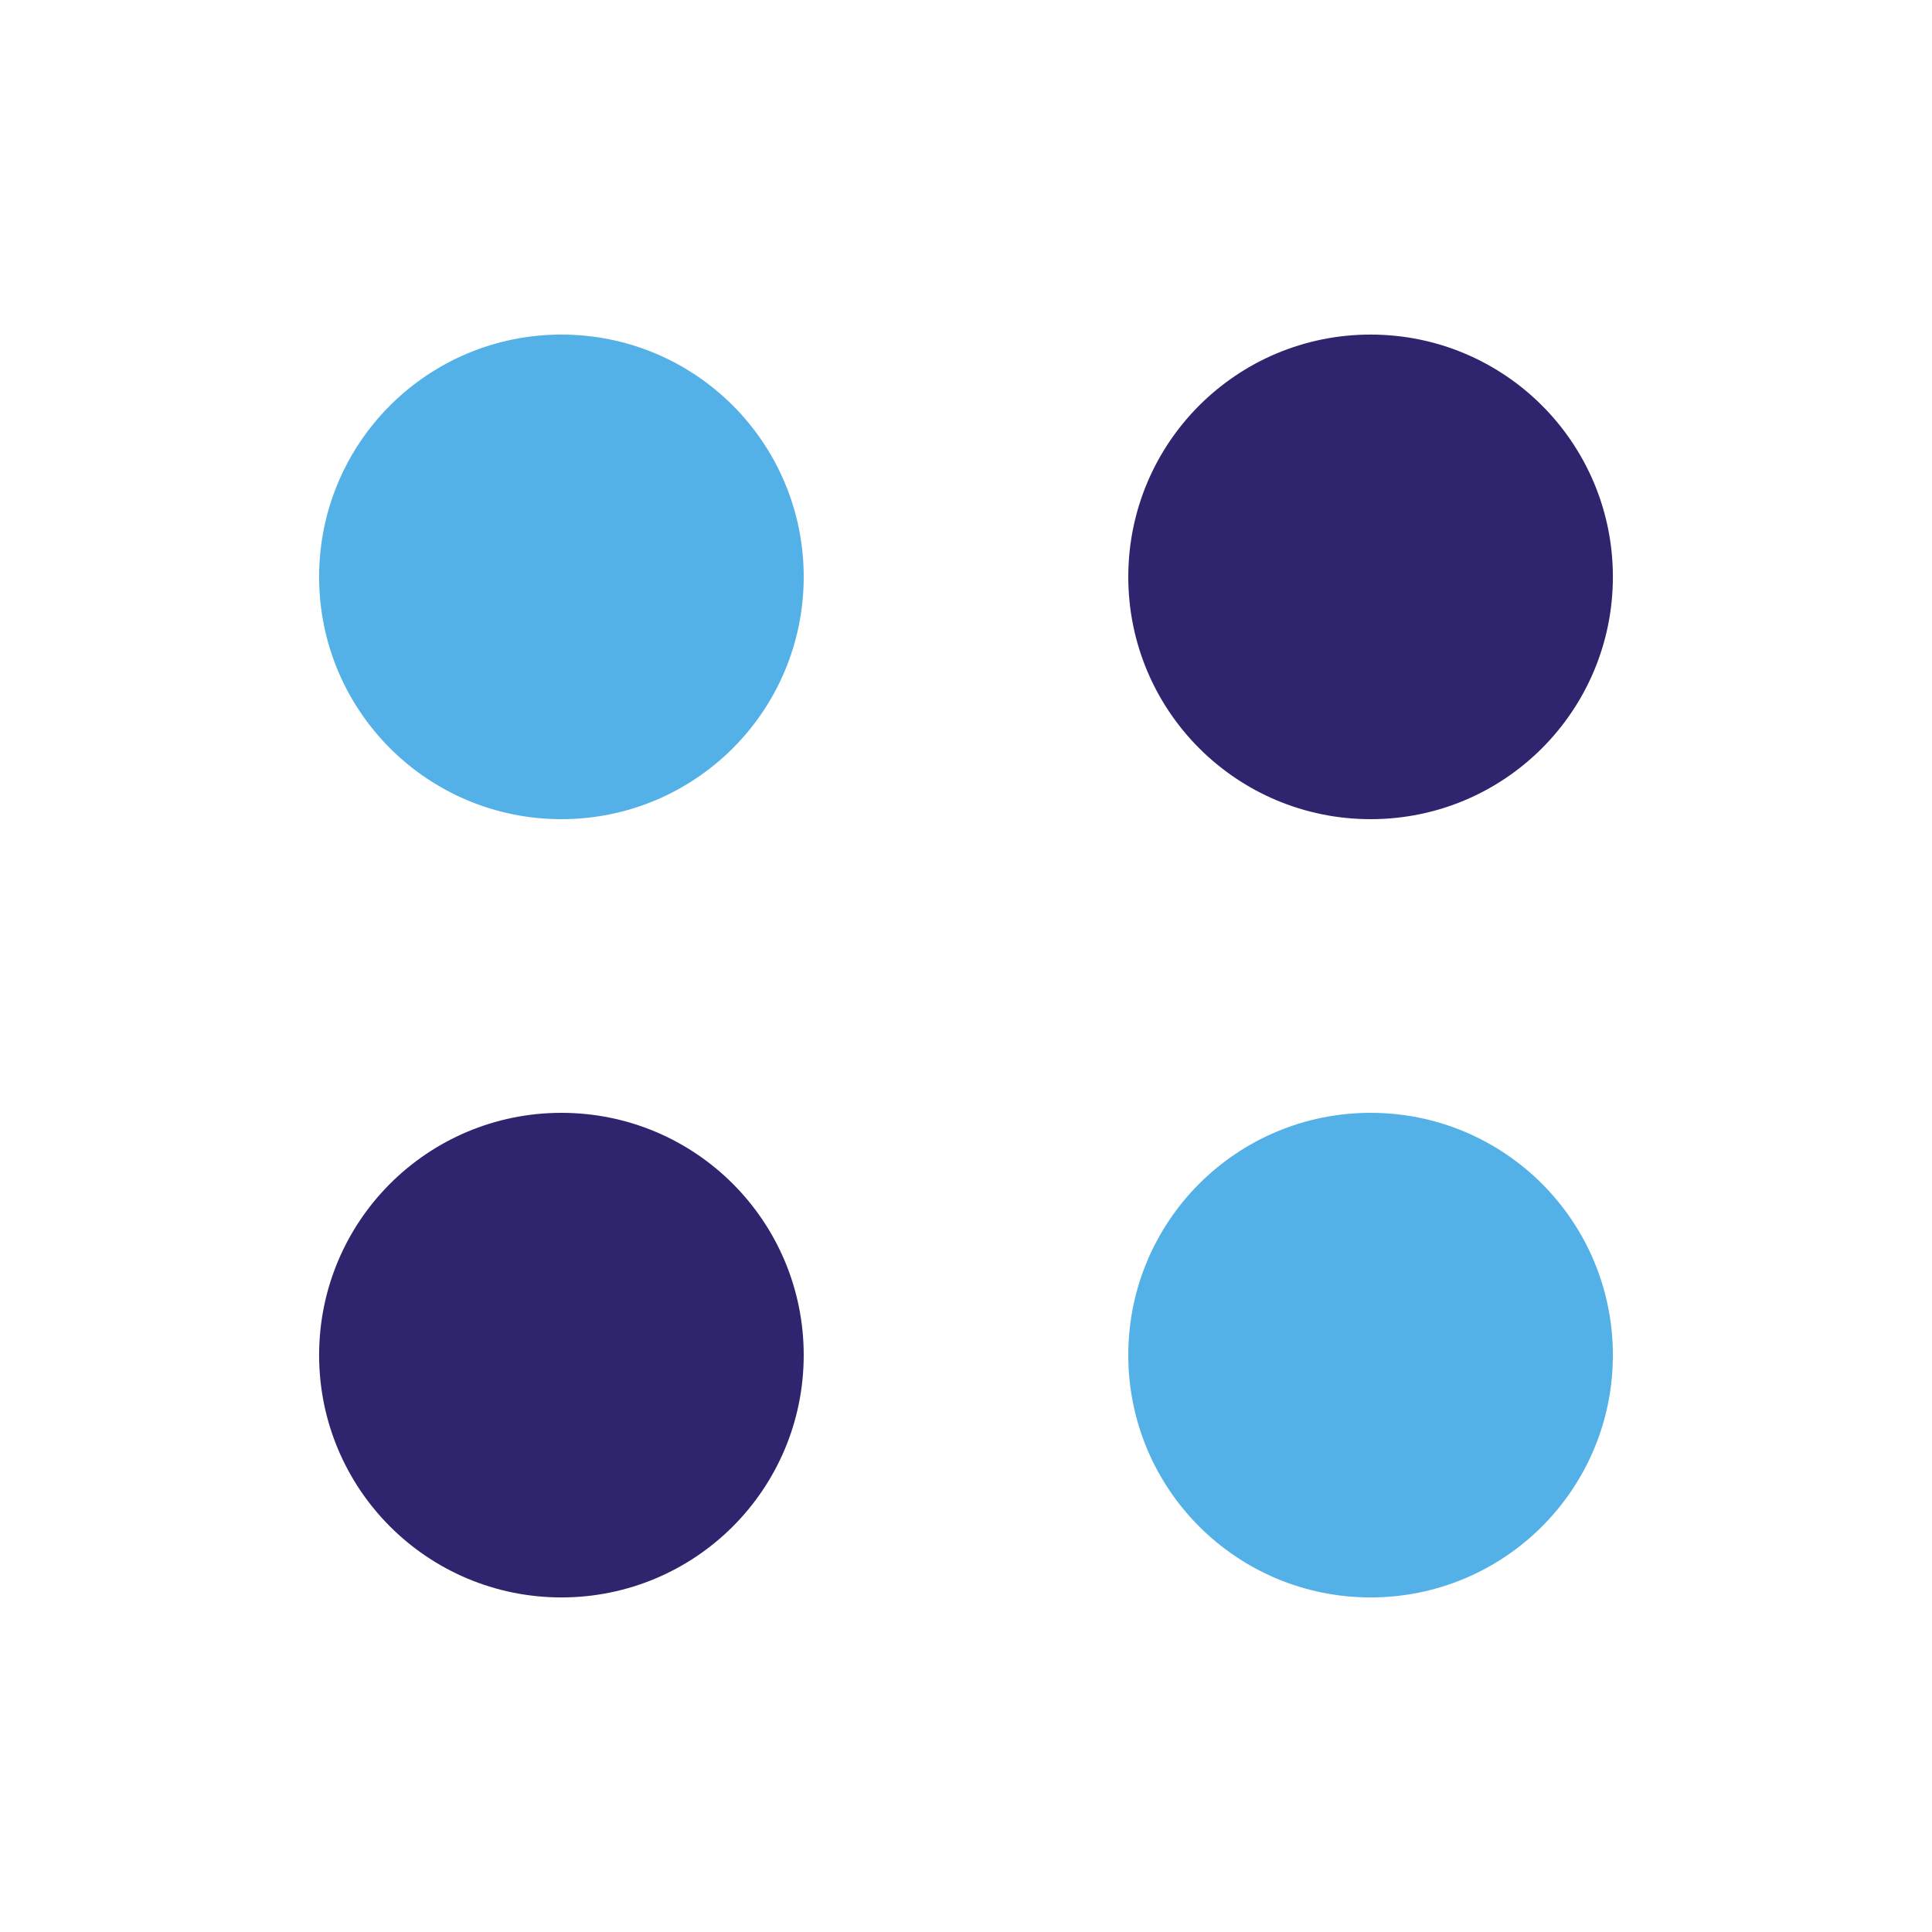
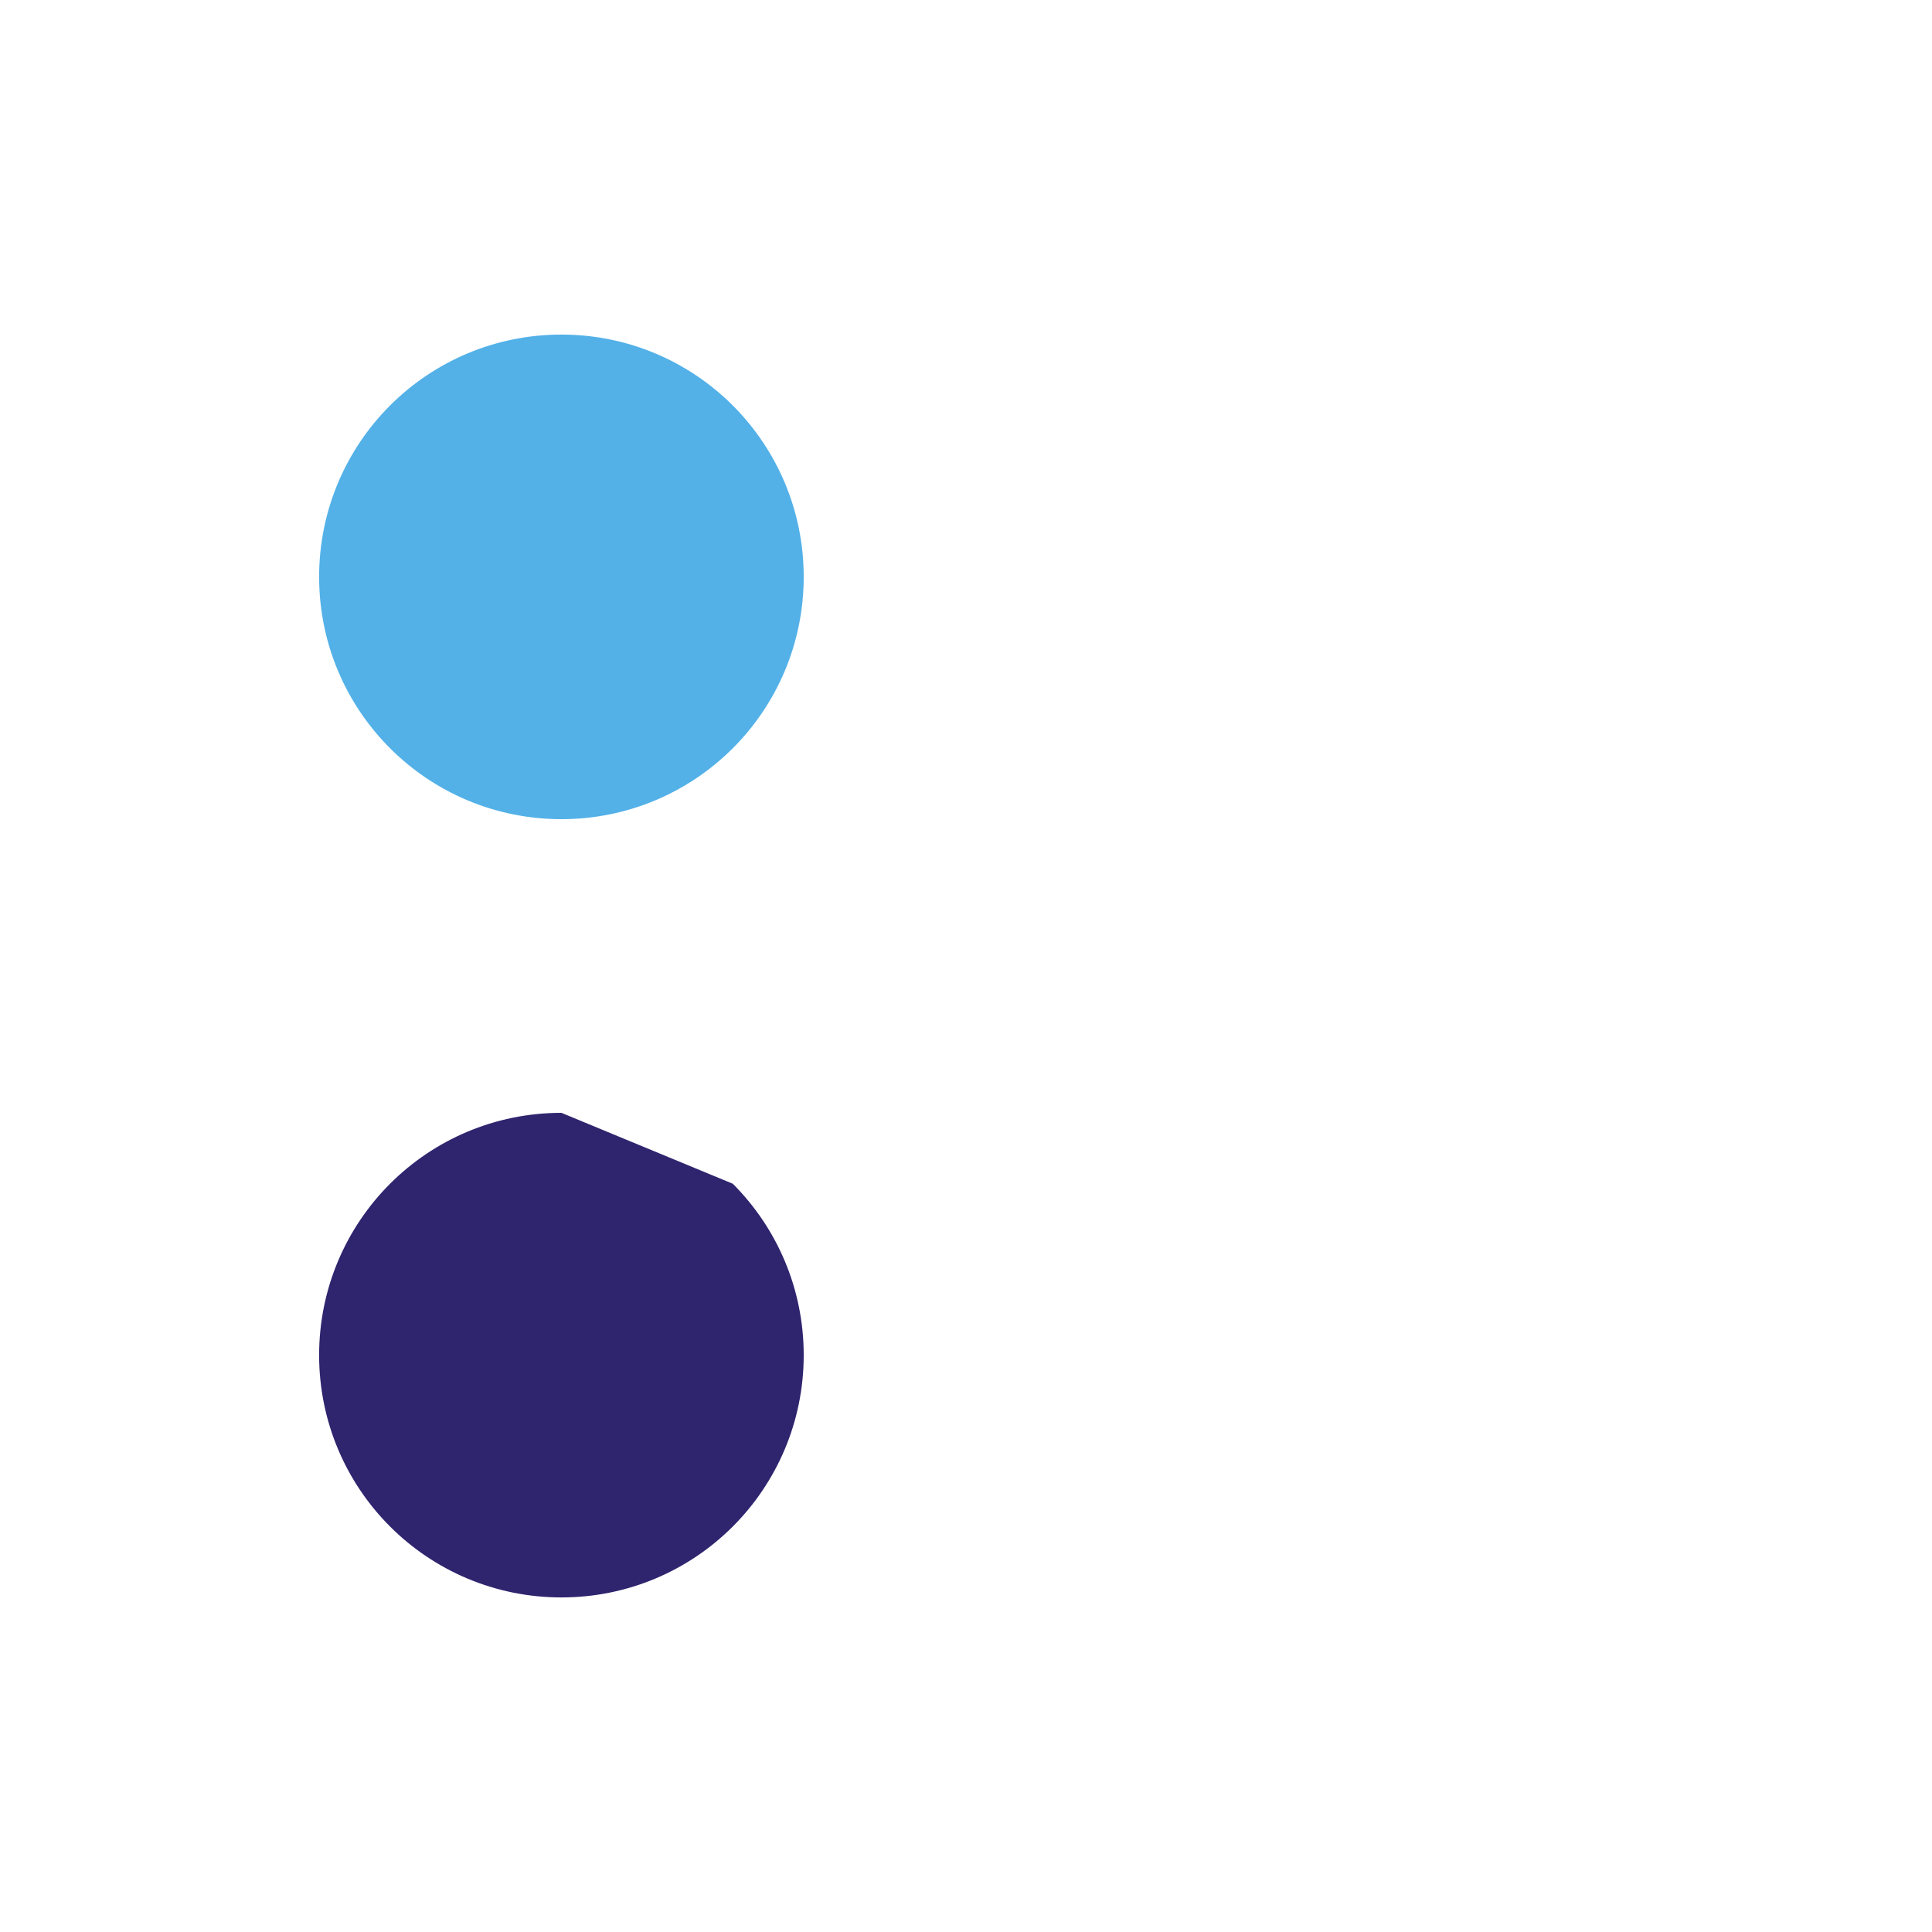
<svg xmlns="http://www.w3.org/2000/svg" id="Layer_1" viewBox="0 0 85 85">
  <defs>
    <style>.cls-1{fill:#53b1e8;}.cls-2{fill:#2f246e;}</style>
  </defs>
  <path class="cls-1" d="M24.7,14.72c-2.94,0-5.61,1.19-7.54,3.12-1.93,1.93-3.12,4.6-3.12,7.54s1.19,5.61,3.12,7.54c1.93,1.93,4.6,3.12,7.54,3.12s5.61-1.19,7.54-3.12,3.12-4.6,3.12-7.54-1.19-5.61-3.12-7.54-4.6-3.12-7.54-3.12h0Z" />
-   <path class="cls-2" d="M60.3,36.04c2.95,0,5.61-1.19,7.54-3.12,1.93-1.93,3.12-4.6,3.12-7.54s-1.19-5.61-3.12-7.54c-1.93-1.93-4.6-3.12-7.54-3.12s-5.61,1.19-7.54,3.12c-1.93,1.93-3.12,4.6-3.12,7.54s1.19,5.61,3.12,7.54c1.93,1.93,4.6,3.12,7.54,3.12h0Z" />
-   <path class="cls-2" d="M24.7,48.96c-2.94,0-5.61,1.19-7.54,3.12-1.93,1.93-3.12,4.6-3.12,7.54s1.19,5.61,3.12,7.54c1.93,1.93,4.6,3.12,7.54,3.12s5.61-1.19,7.54-3.12,3.12-4.6,3.12-7.54-1.19-5.61-3.12-7.54c-1.93-1.93-4.6-3.12-7.54-3.12h0Z" />
-   <path class="cls-1" d="M60.3,48.96c-2.94,0-5.61,1.19-7.54,3.12-1.93,1.93-3.12,4.6-3.12,7.54s1.19,5.61,3.12,7.54c1.93,1.93,4.6,3.12,7.54,3.12s5.61-1.19,7.54-3.12c1.93-1.93,3.12-4.6,3.12-7.54s-1.19-5.61-3.12-7.54c-1.93-1.93-4.6-3.12-7.54-3.12h0Z" />
+   <path class="cls-2" d="M24.7,48.96c-2.94,0-5.61,1.19-7.54,3.12-1.93,1.93-3.12,4.6-3.12,7.54s1.19,5.61,3.12,7.54c1.93,1.93,4.6,3.12,7.54,3.12s5.61-1.19,7.54-3.12,3.12-4.6,3.12-7.54-1.19-5.61-3.12-7.54h0Z" />
</svg>